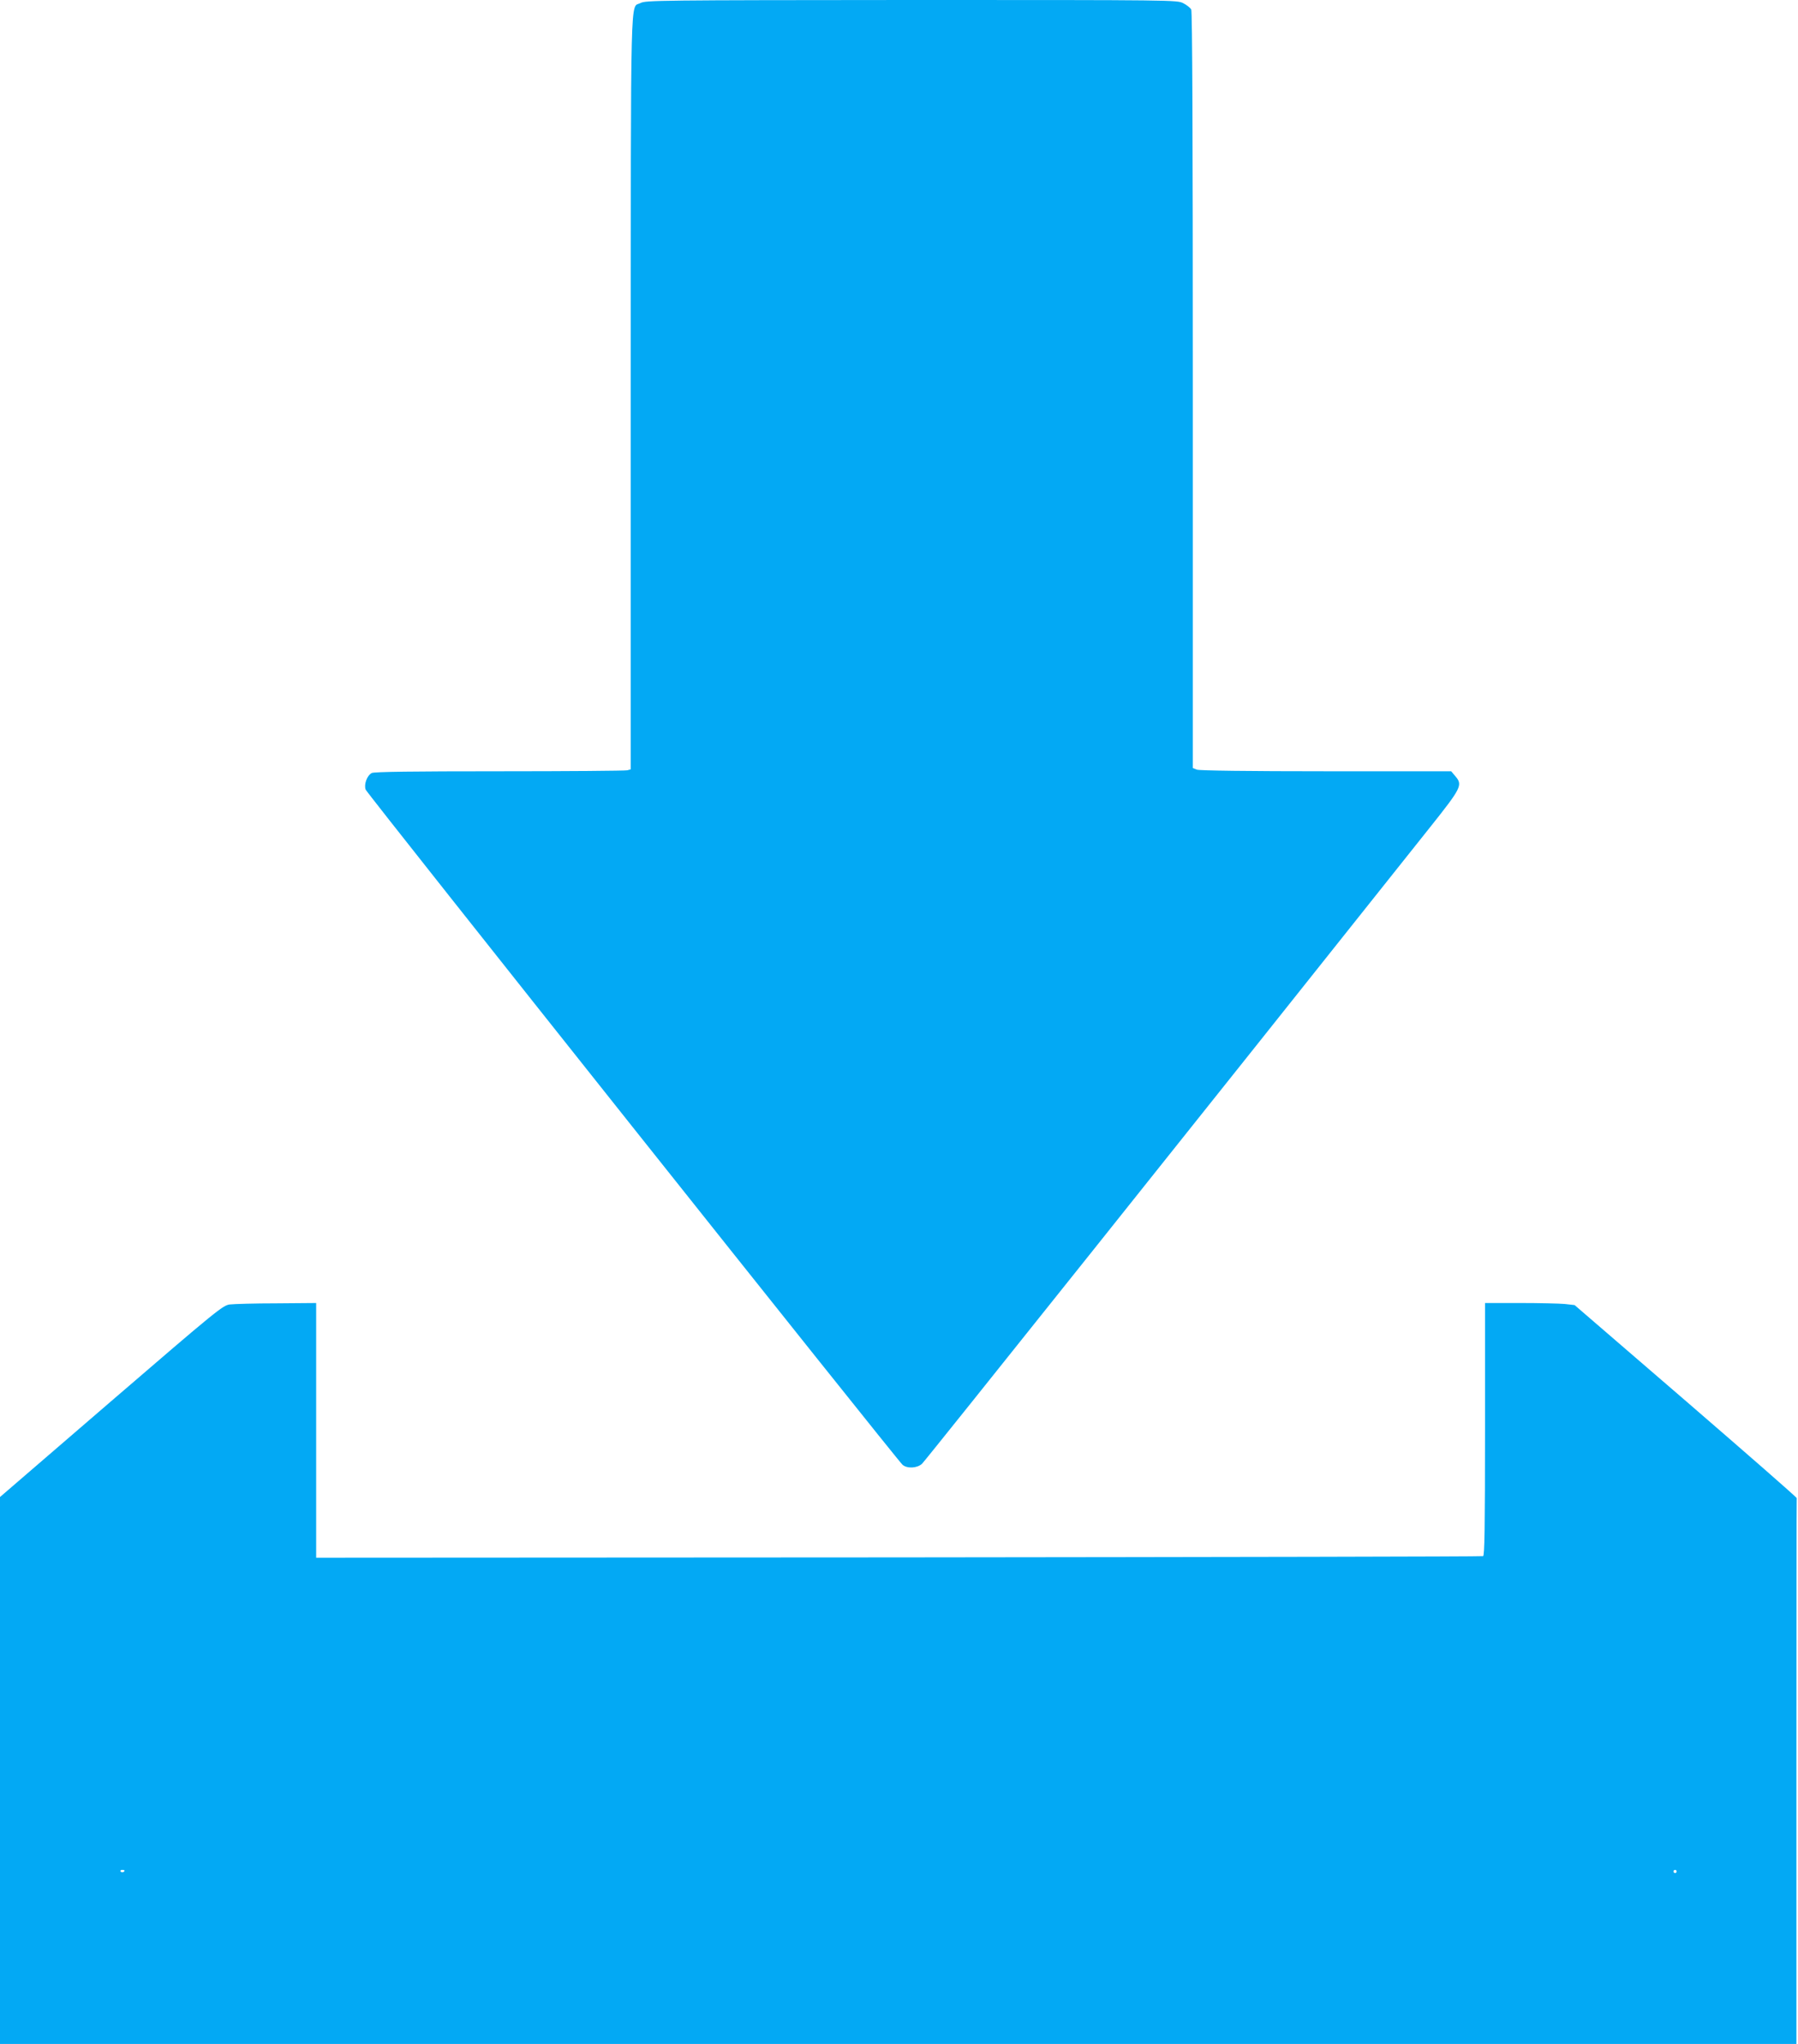
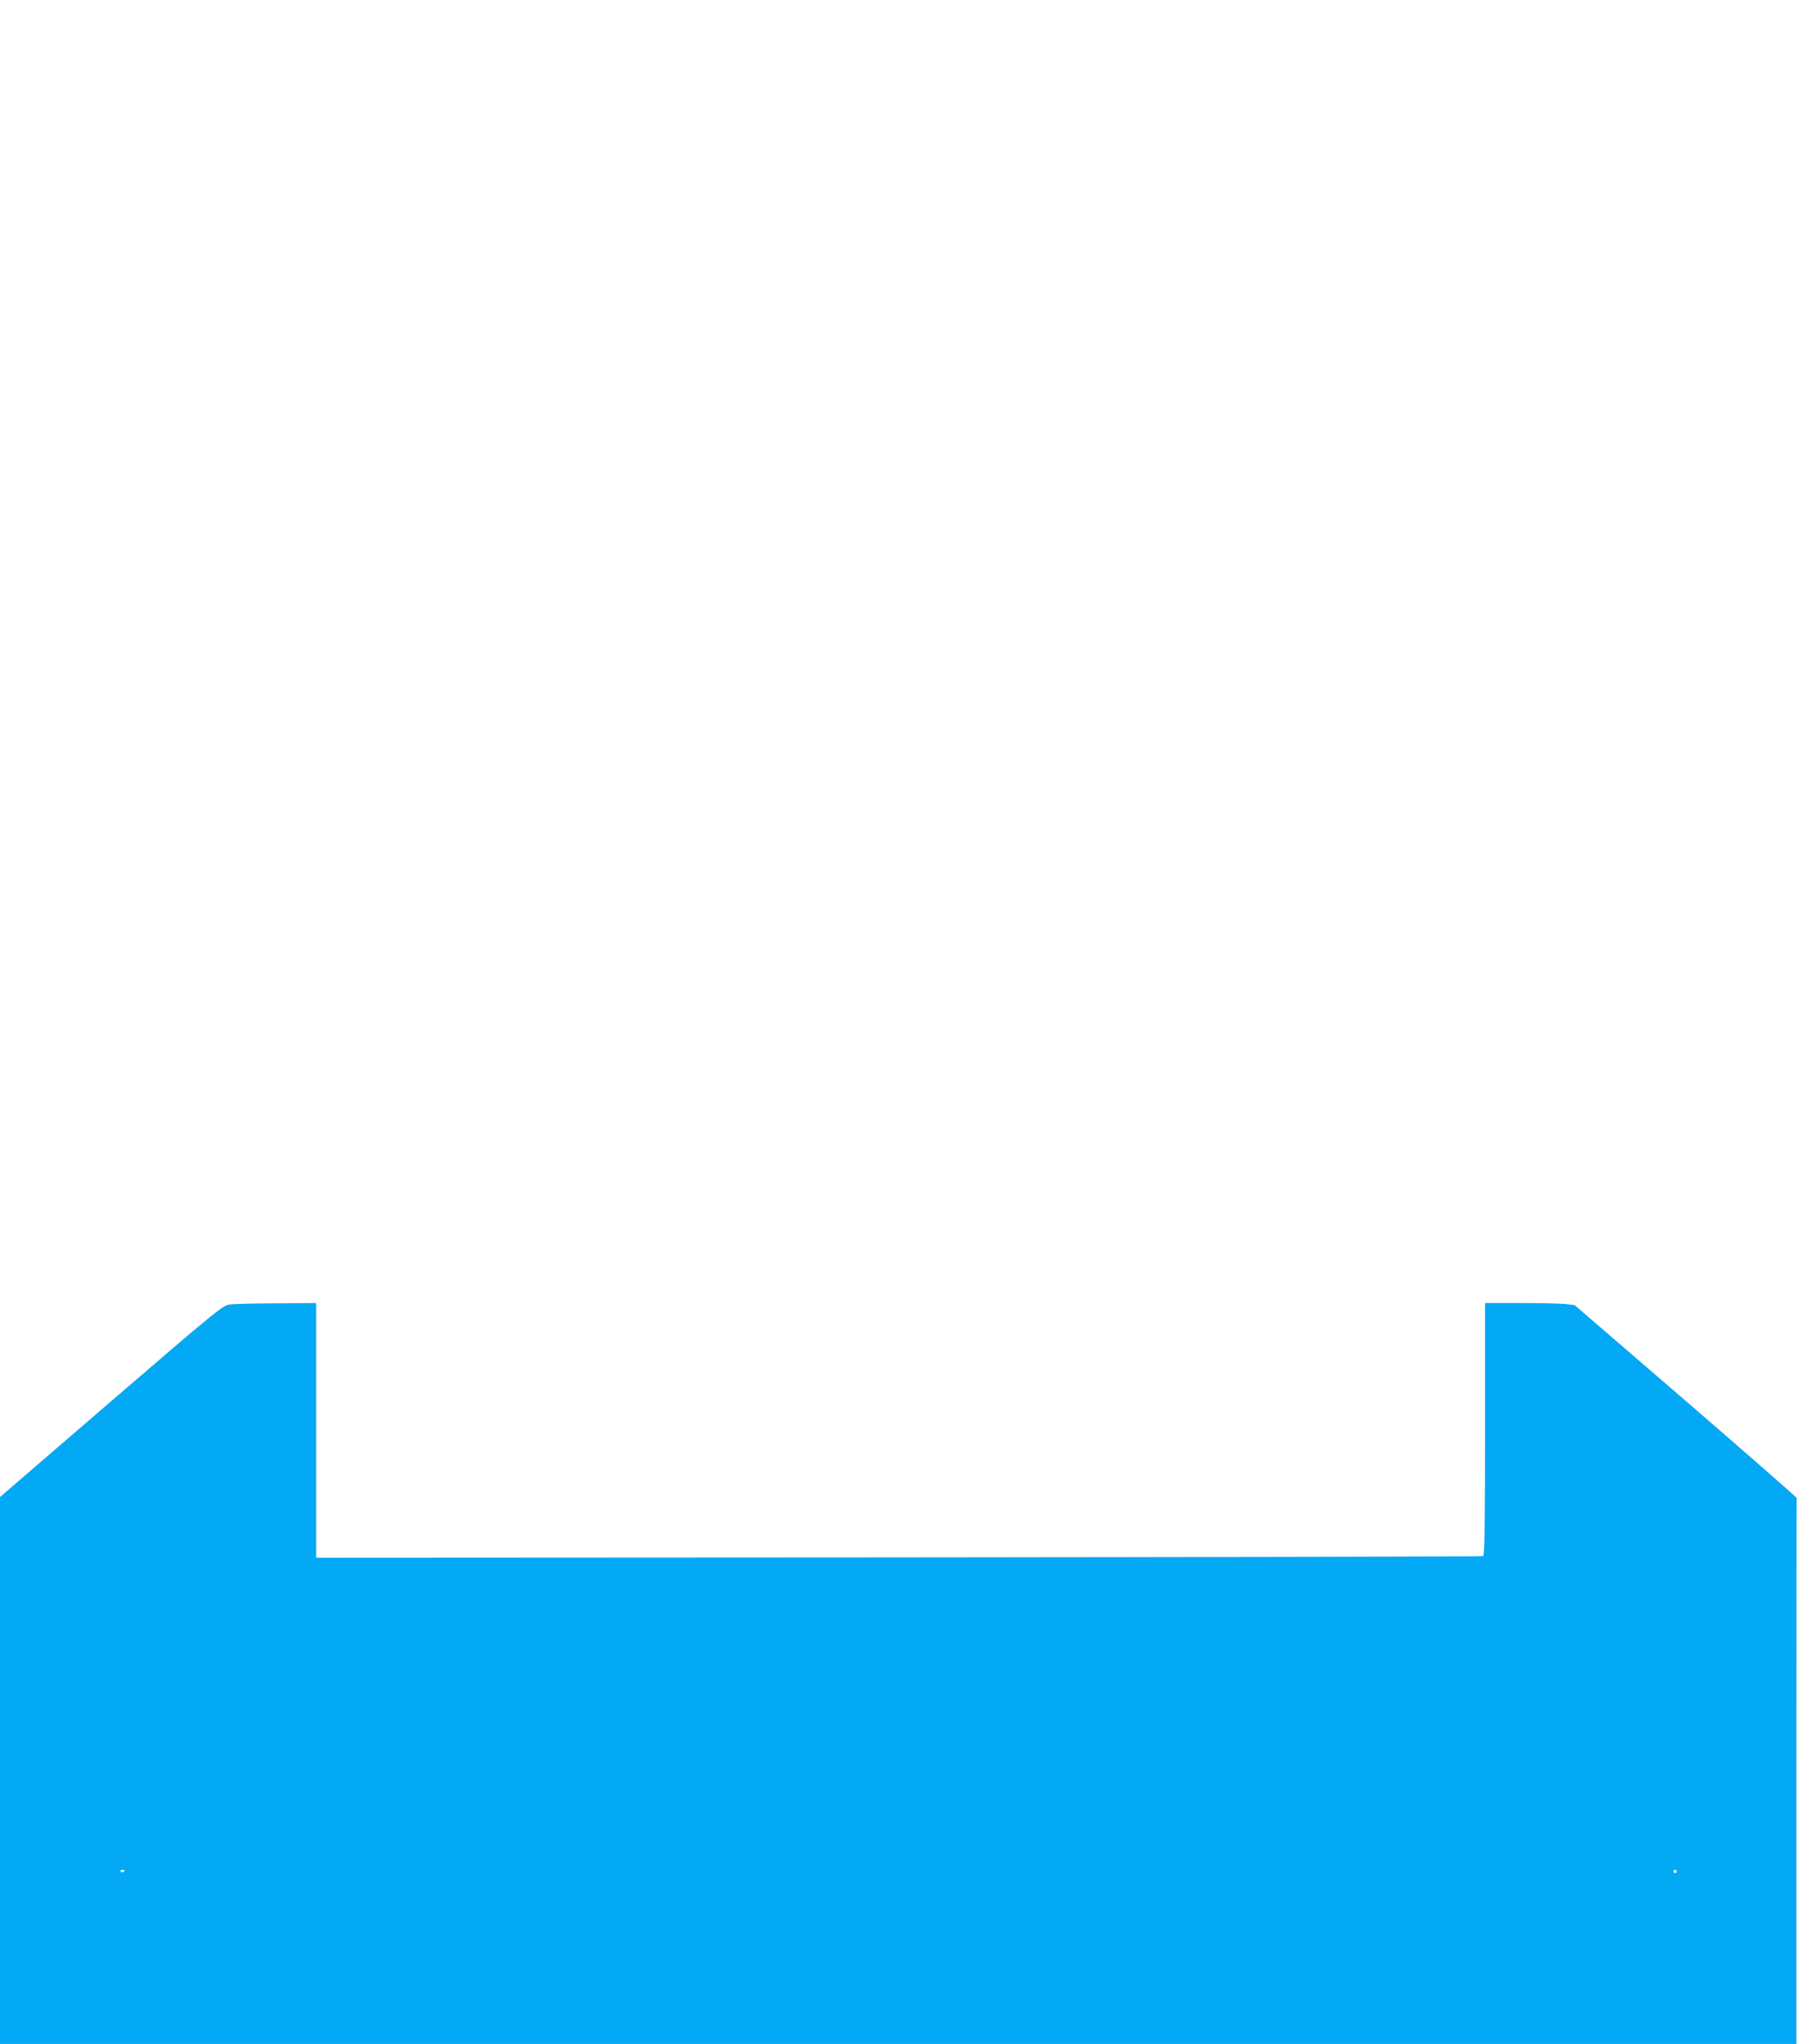
<svg xmlns="http://www.w3.org/2000/svg" version="1.0" width="1126pt" height="1280pt" viewBox="0 0 1126 1280" preserveAspectRatio="xMidYMid meet">
  <g transform="translate(0,1280) scale(0.1,-0.1)" fill="#03a9f4" stroke="none">
-     <path d="M4011 12781 c-65 -35 -60 158 -61 -2432 l0 -2367 -22 -6 c-13 -3 -373 -6 -801 -6 -538 0 -785 -3 -799 -11 -30 -16 -50 -72 -38 -104 10 -27 3326 -4196 3362 -4228 29 -25 91 -22 122 6 19 17 1765 2205 3187 3993 190 239 200 258 154 312 l-27 32 -783 0 c-485 0 -793 4 -809 10 l-26 10 0 2365 c0 1610 -3 2372 -10 2386 -6 10 -28 28 -50 39 -39 20 -58 20 -1702 20 -1582 -1 -1665 -2 -1697 -19z" />
    <path d="M1439 4631 c-44 -6 -80 -35 -743 -606 l-696 -600 0 -1712 0 -1713 5625 0 5625 0 0 1705 c0 938 1 1708 2 1713 2 4 -311 277 -694 608 l-697 601 -62 7 c-34 3 -160 6 -280 6 l-219 0 0 -790 c0 -623 -3 -792 -12 -795 -7 -3 -1654 -6 -3661 -8 l-3647 -2 0 798 0 797 -247 -2 c-137 0 -269 -4 -294 -7z m-659 -3545 c0 -11 -19 -15 -25 -6 -3 5 1 10 9 10 9 0 16 -2 16 -4z m9720 -6 c0 -5 -4 -10 -10 -10 -5 0 -10 5 -10 10 0 6 5 10 10 10 6 0 10 -4 10 -10z" />
  </g>
</svg>